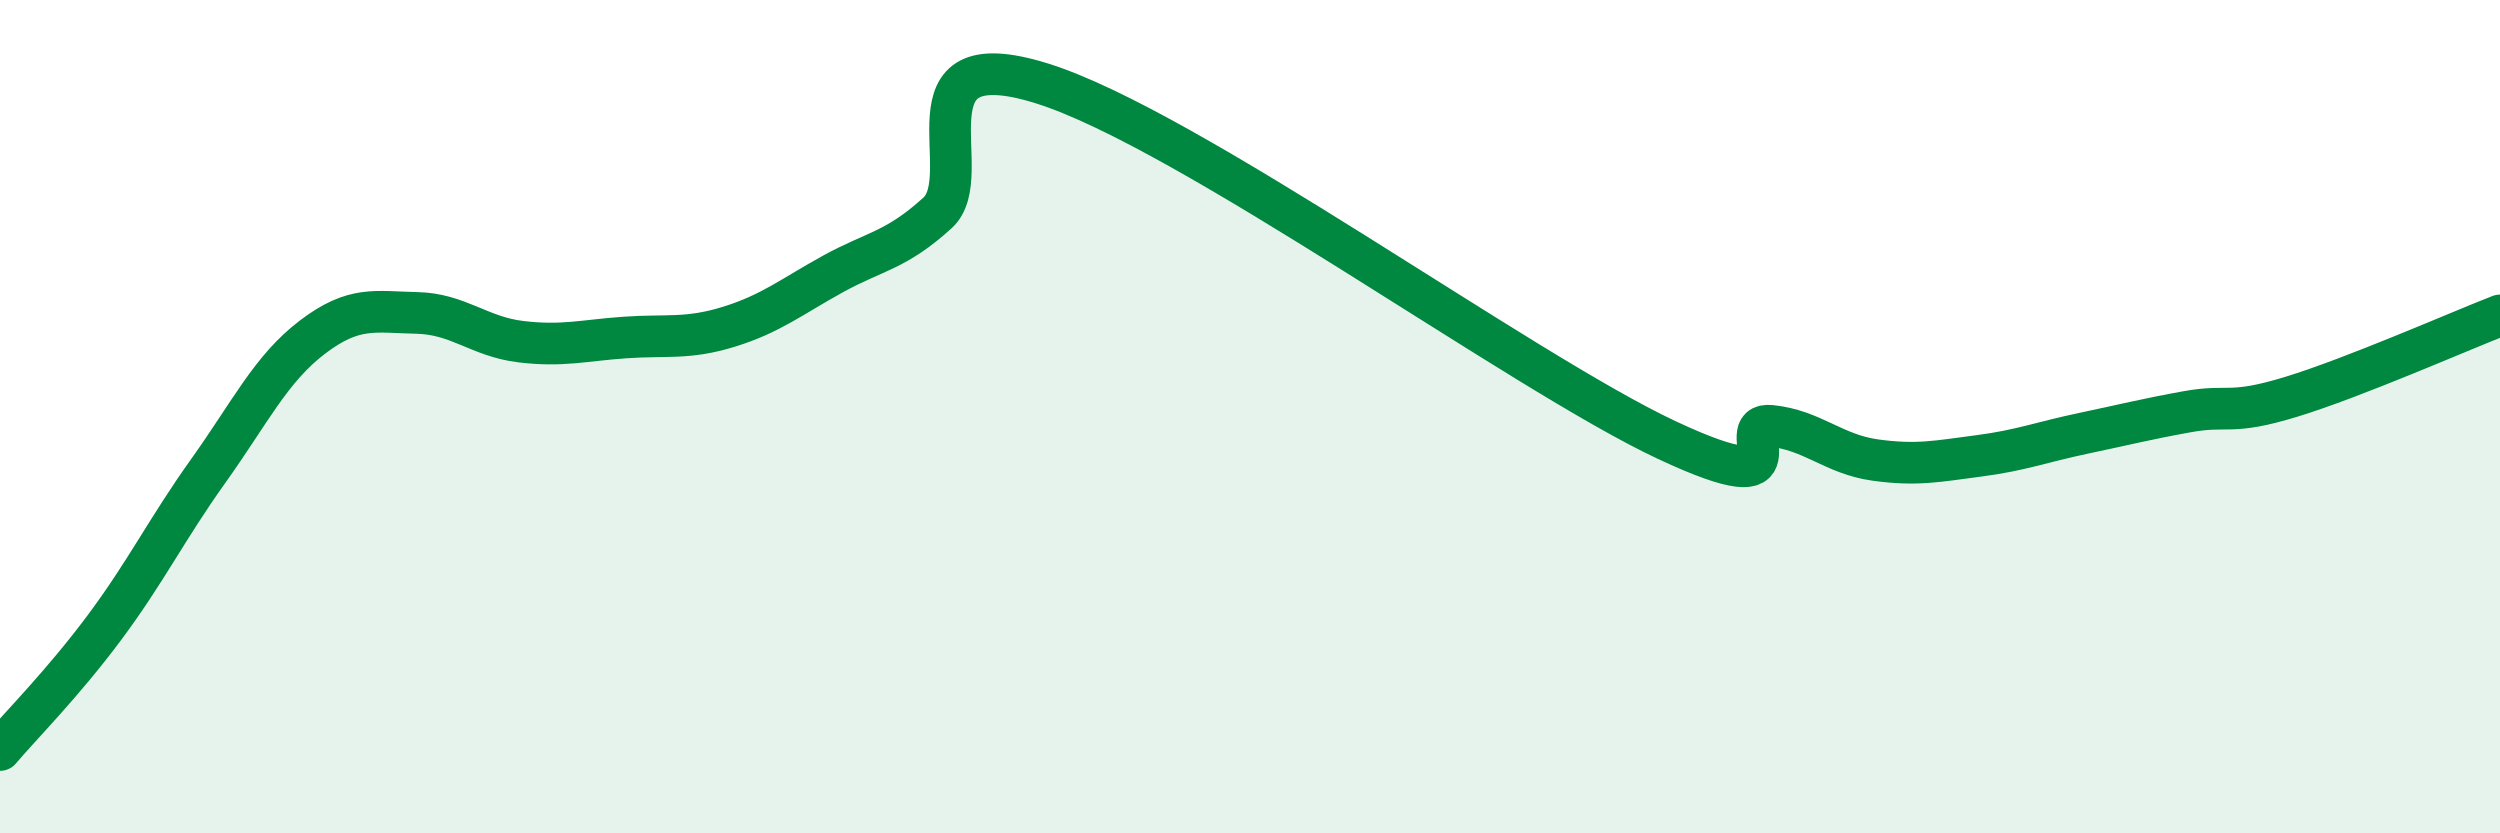
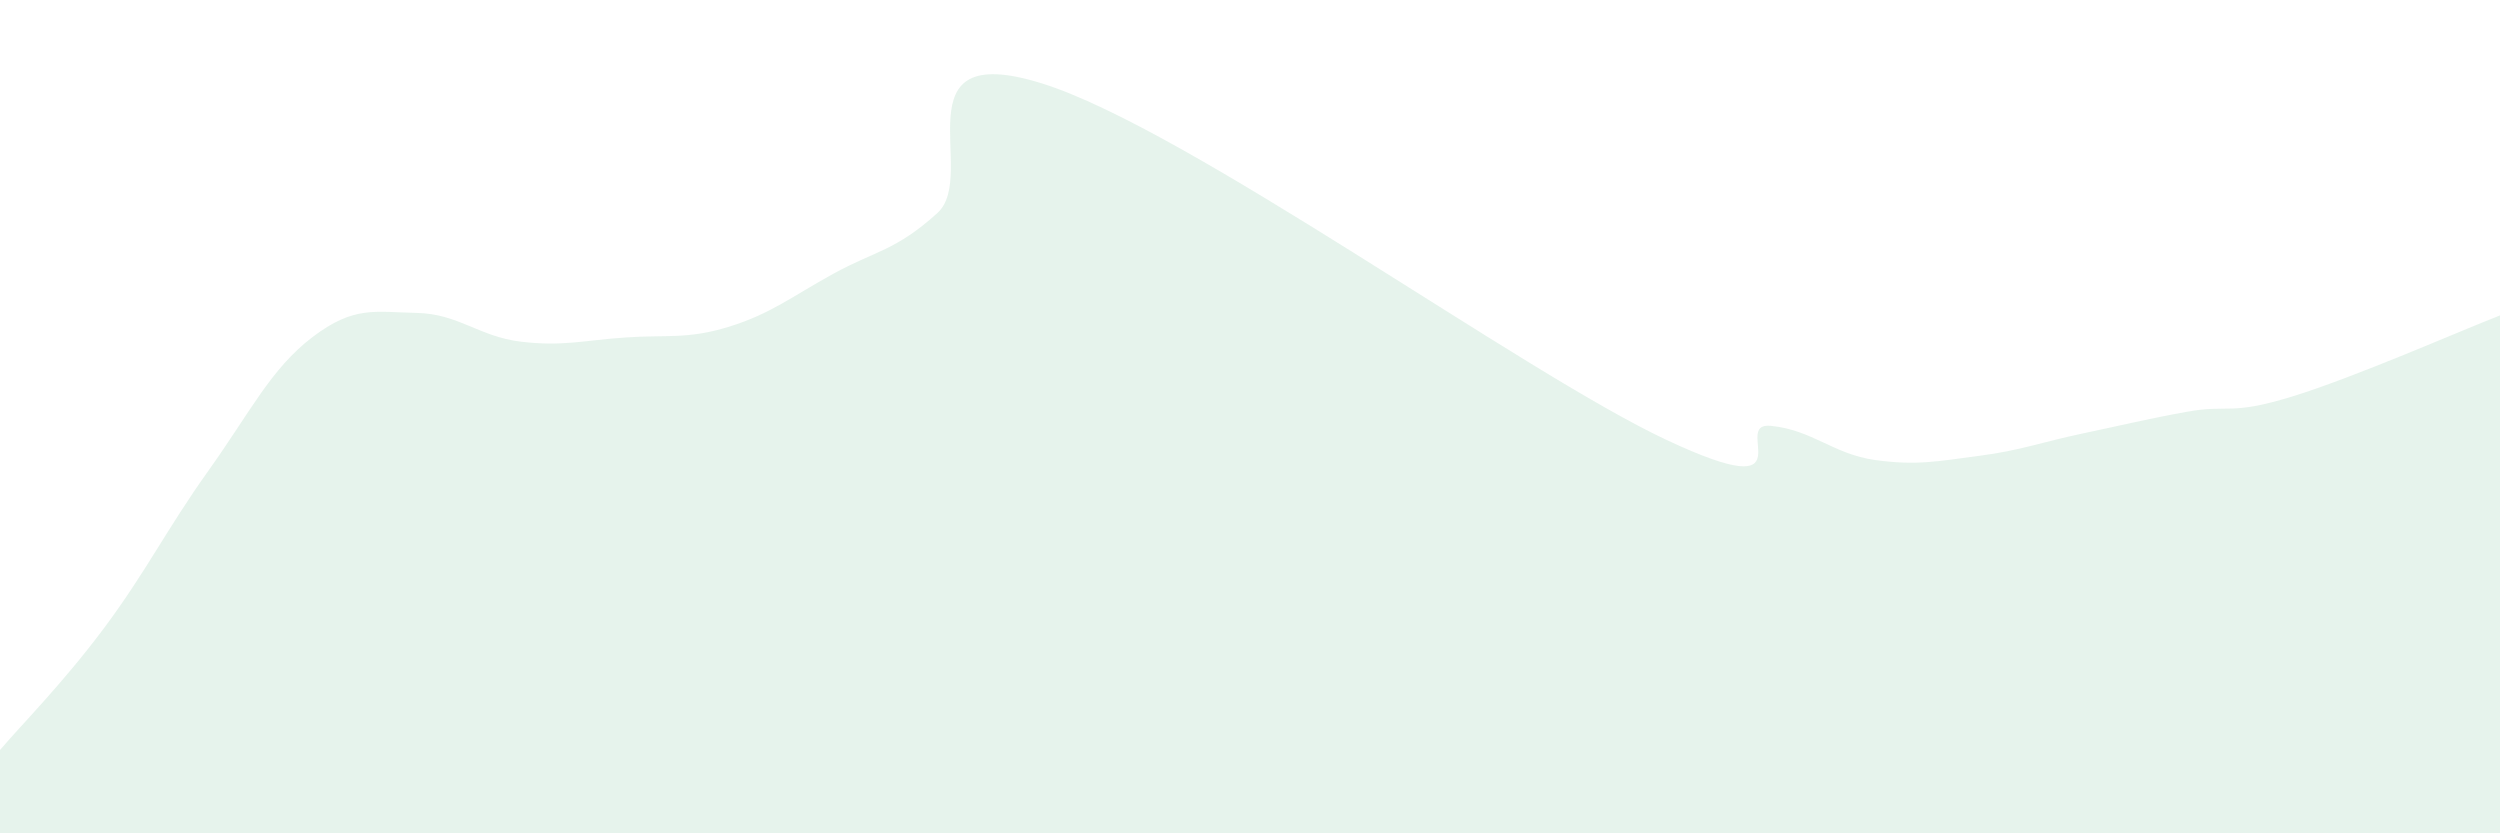
<svg xmlns="http://www.w3.org/2000/svg" width="60" height="20" viewBox="0 0 60 20">
  <path d="M 0,18 C 0.5,17.41 1.5,16.41 2.5,15.07 C 3.5,13.73 4,12.7 5,11.3 C 6,9.9 6.5,8.85 7.5,8.09 C 8.5,7.33 9,7.49 10,7.51 C 11,7.53 11.5,8.08 12.5,8.2 C 13.5,8.32 14,8.17 15,8.1 C 16,8.03 16.5,8.15 17.5,7.84 C 18.5,7.53 19,7.12 20,6.57 C 21,6.02 21.5,6.02 22.5,5.11 C 23.5,4.2 21.5,0.91 25,2 C 28.5,3.09 36.5,8.92 40,10.56 C 43.5,12.2 41.5,10.12 42.5,10.22 C 43.5,10.32 44,10.9 45,11.04 C 46,11.18 46.5,11.07 47.5,10.94 C 48.5,10.81 49,10.61 50,10.4 C 51,10.19 51.5,10.06 52.5,9.88 C 53.5,9.7 53.5,9.98 55,9.52 C 56.5,9.06 59,7.96 60,7.57L60 20L0 20Z" fill="#008740" opacity="0.1" stroke-linecap="round" stroke-linejoin="round" />
-   <path d="M 0,18 C 0.5,17.41 1.5,16.41 2.5,15.07 C 3.5,13.73 4,12.7 5,11.3 C 6,9.9 6.5,8.85 7.5,8.09 C 8.5,7.33 9,7.49 10,7.51 C 11,7.53 11.5,8.08 12.5,8.2 C 13.5,8.32 14,8.17 15,8.1 C 16,8.03 16.5,8.15 17.5,7.84 C 18.5,7.53 19,7.12 20,6.57 C 21,6.02 21.5,6.02 22.5,5.11 C 23.5,4.2 21.5,0.91 25,2 C 28.5,3.09 36.5,8.92 40,10.56 C 43.5,12.2 41.5,10.12 42.5,10.22 C 43.5,10.32 44,10.9 45,11.04 C 46,11.18 46.5,11.07 47.5,10.94 C 48.5,10.81 49,10.61 50,10.4 C 51,10.19 51.5,10.06 52.5,9.88 C 53.5,9.7 53.5,9.98 55,9.52 C 56.5,9.06 59,7.96 60,7.57" stroke="#008740" stroke-width="1" fill="none" stroke-linecap="round" stroke-linejoin="round" />
</svg>